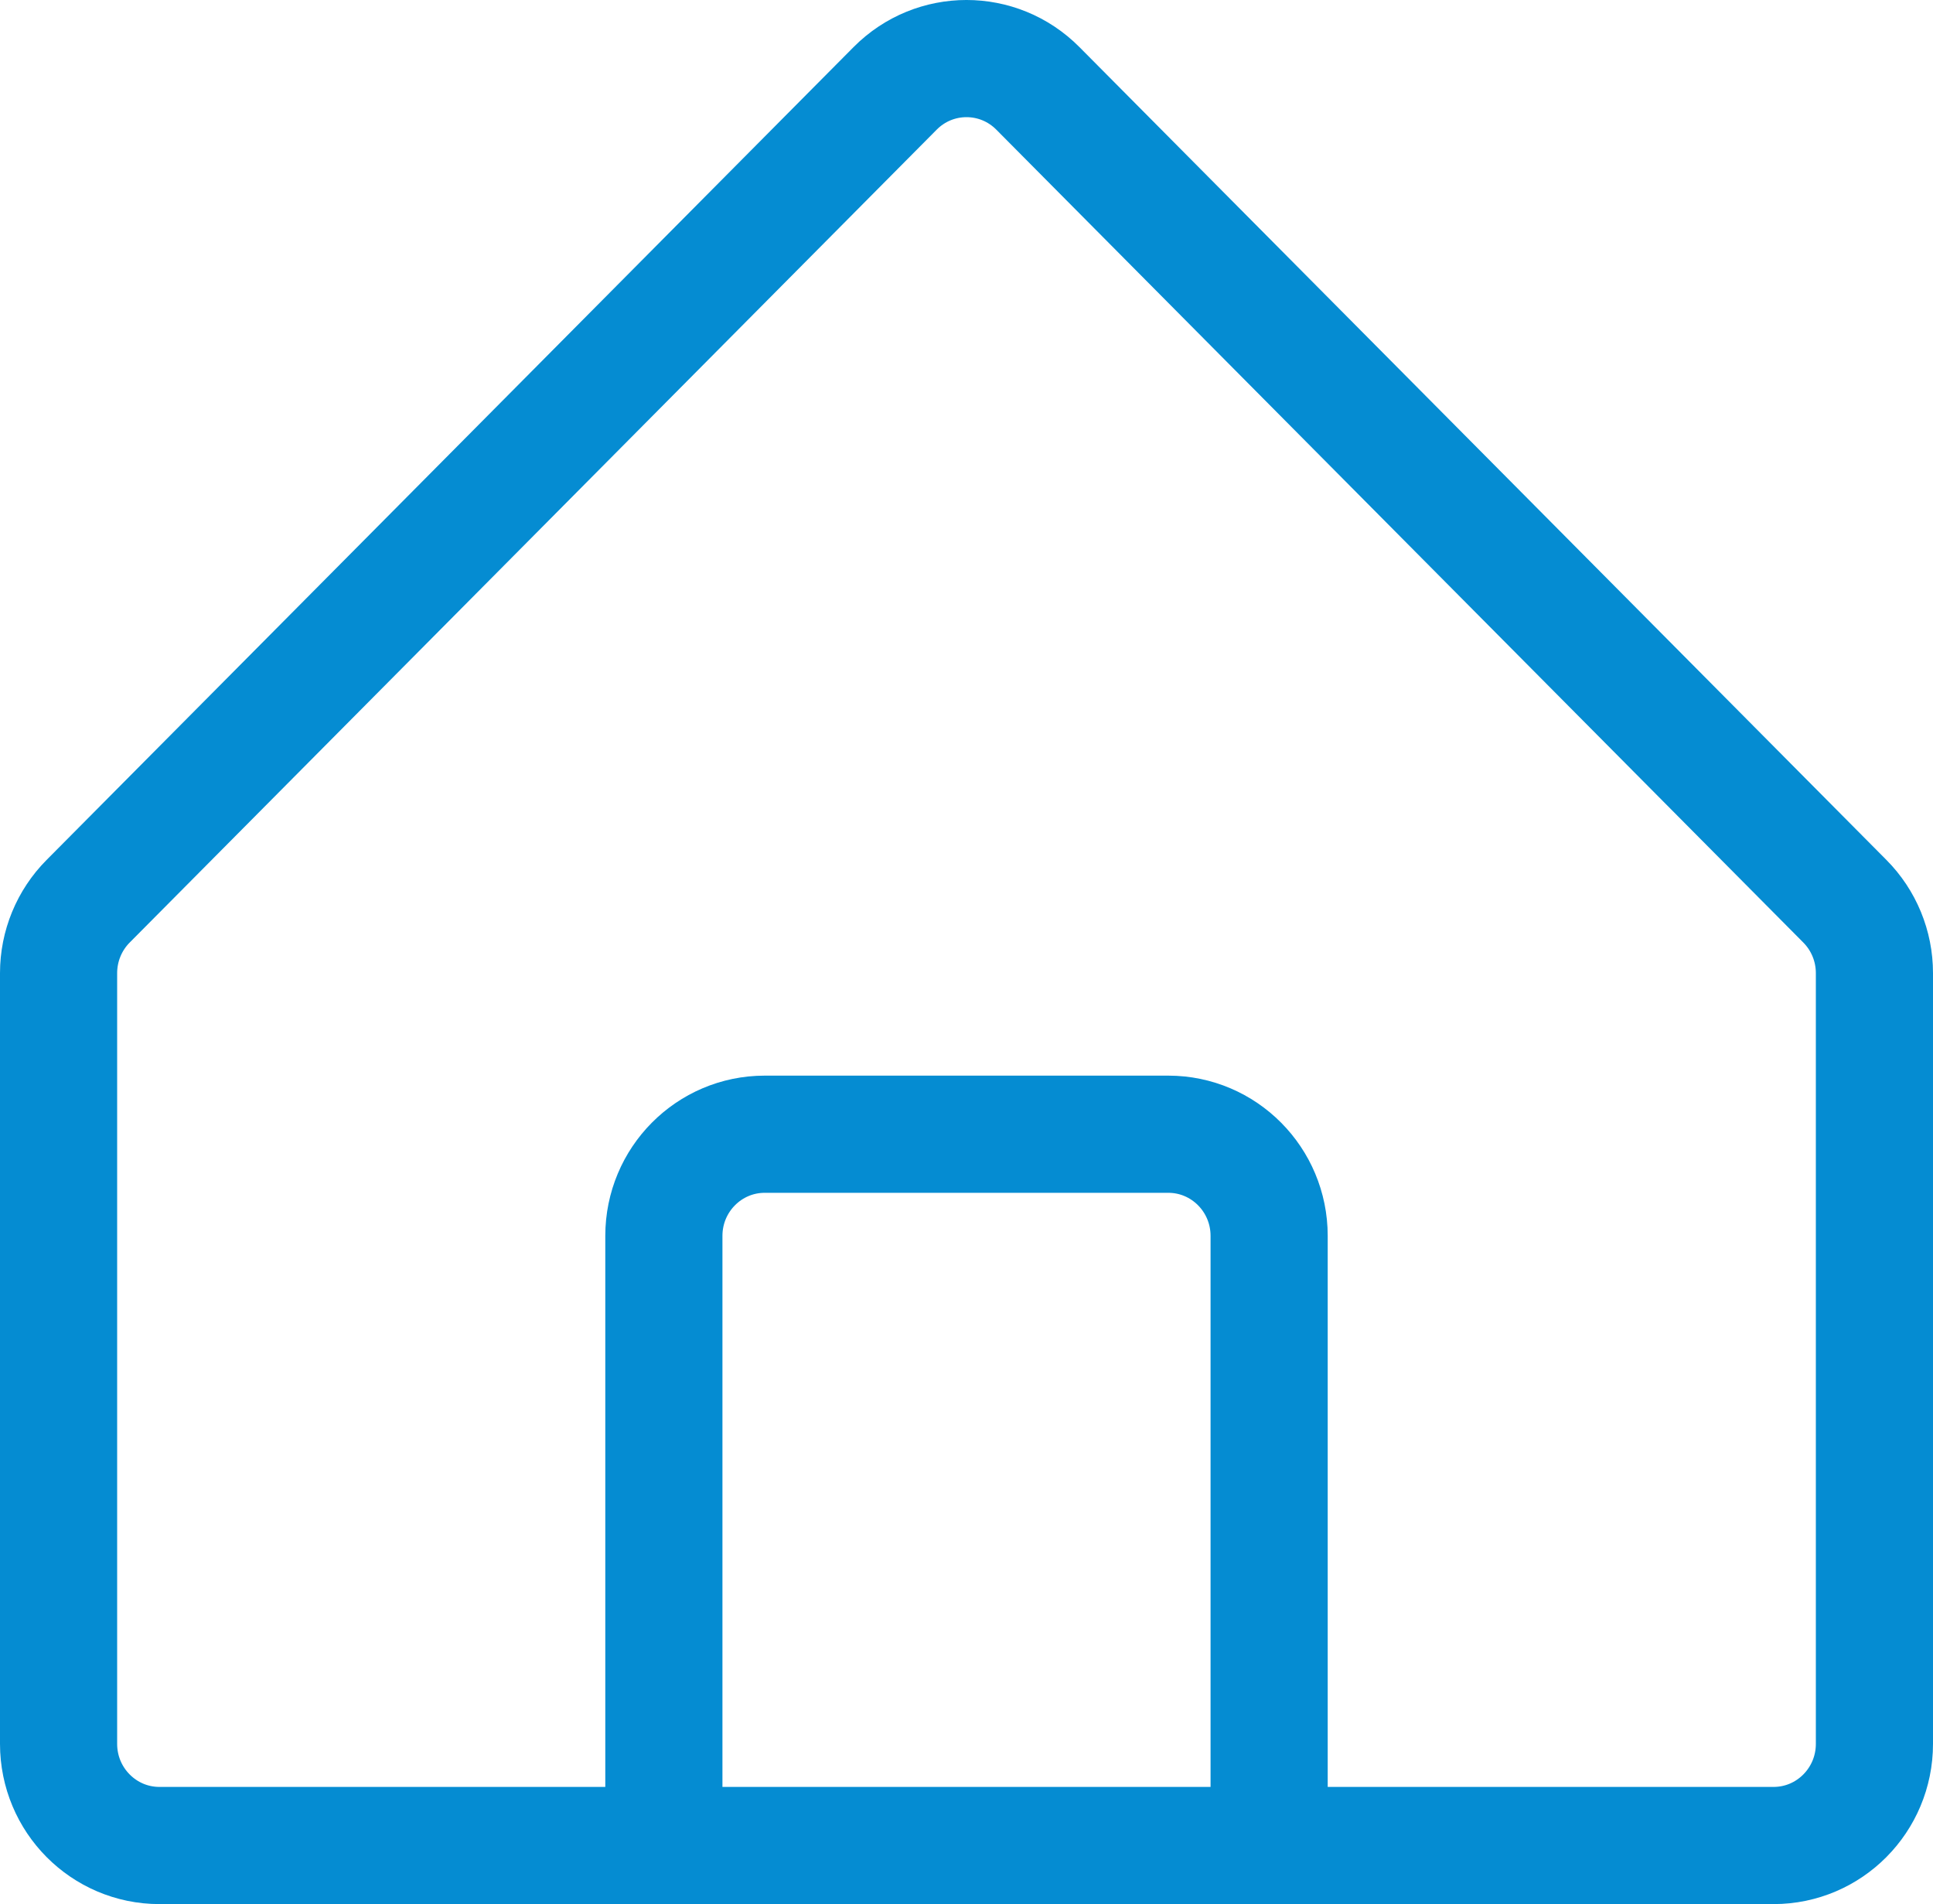
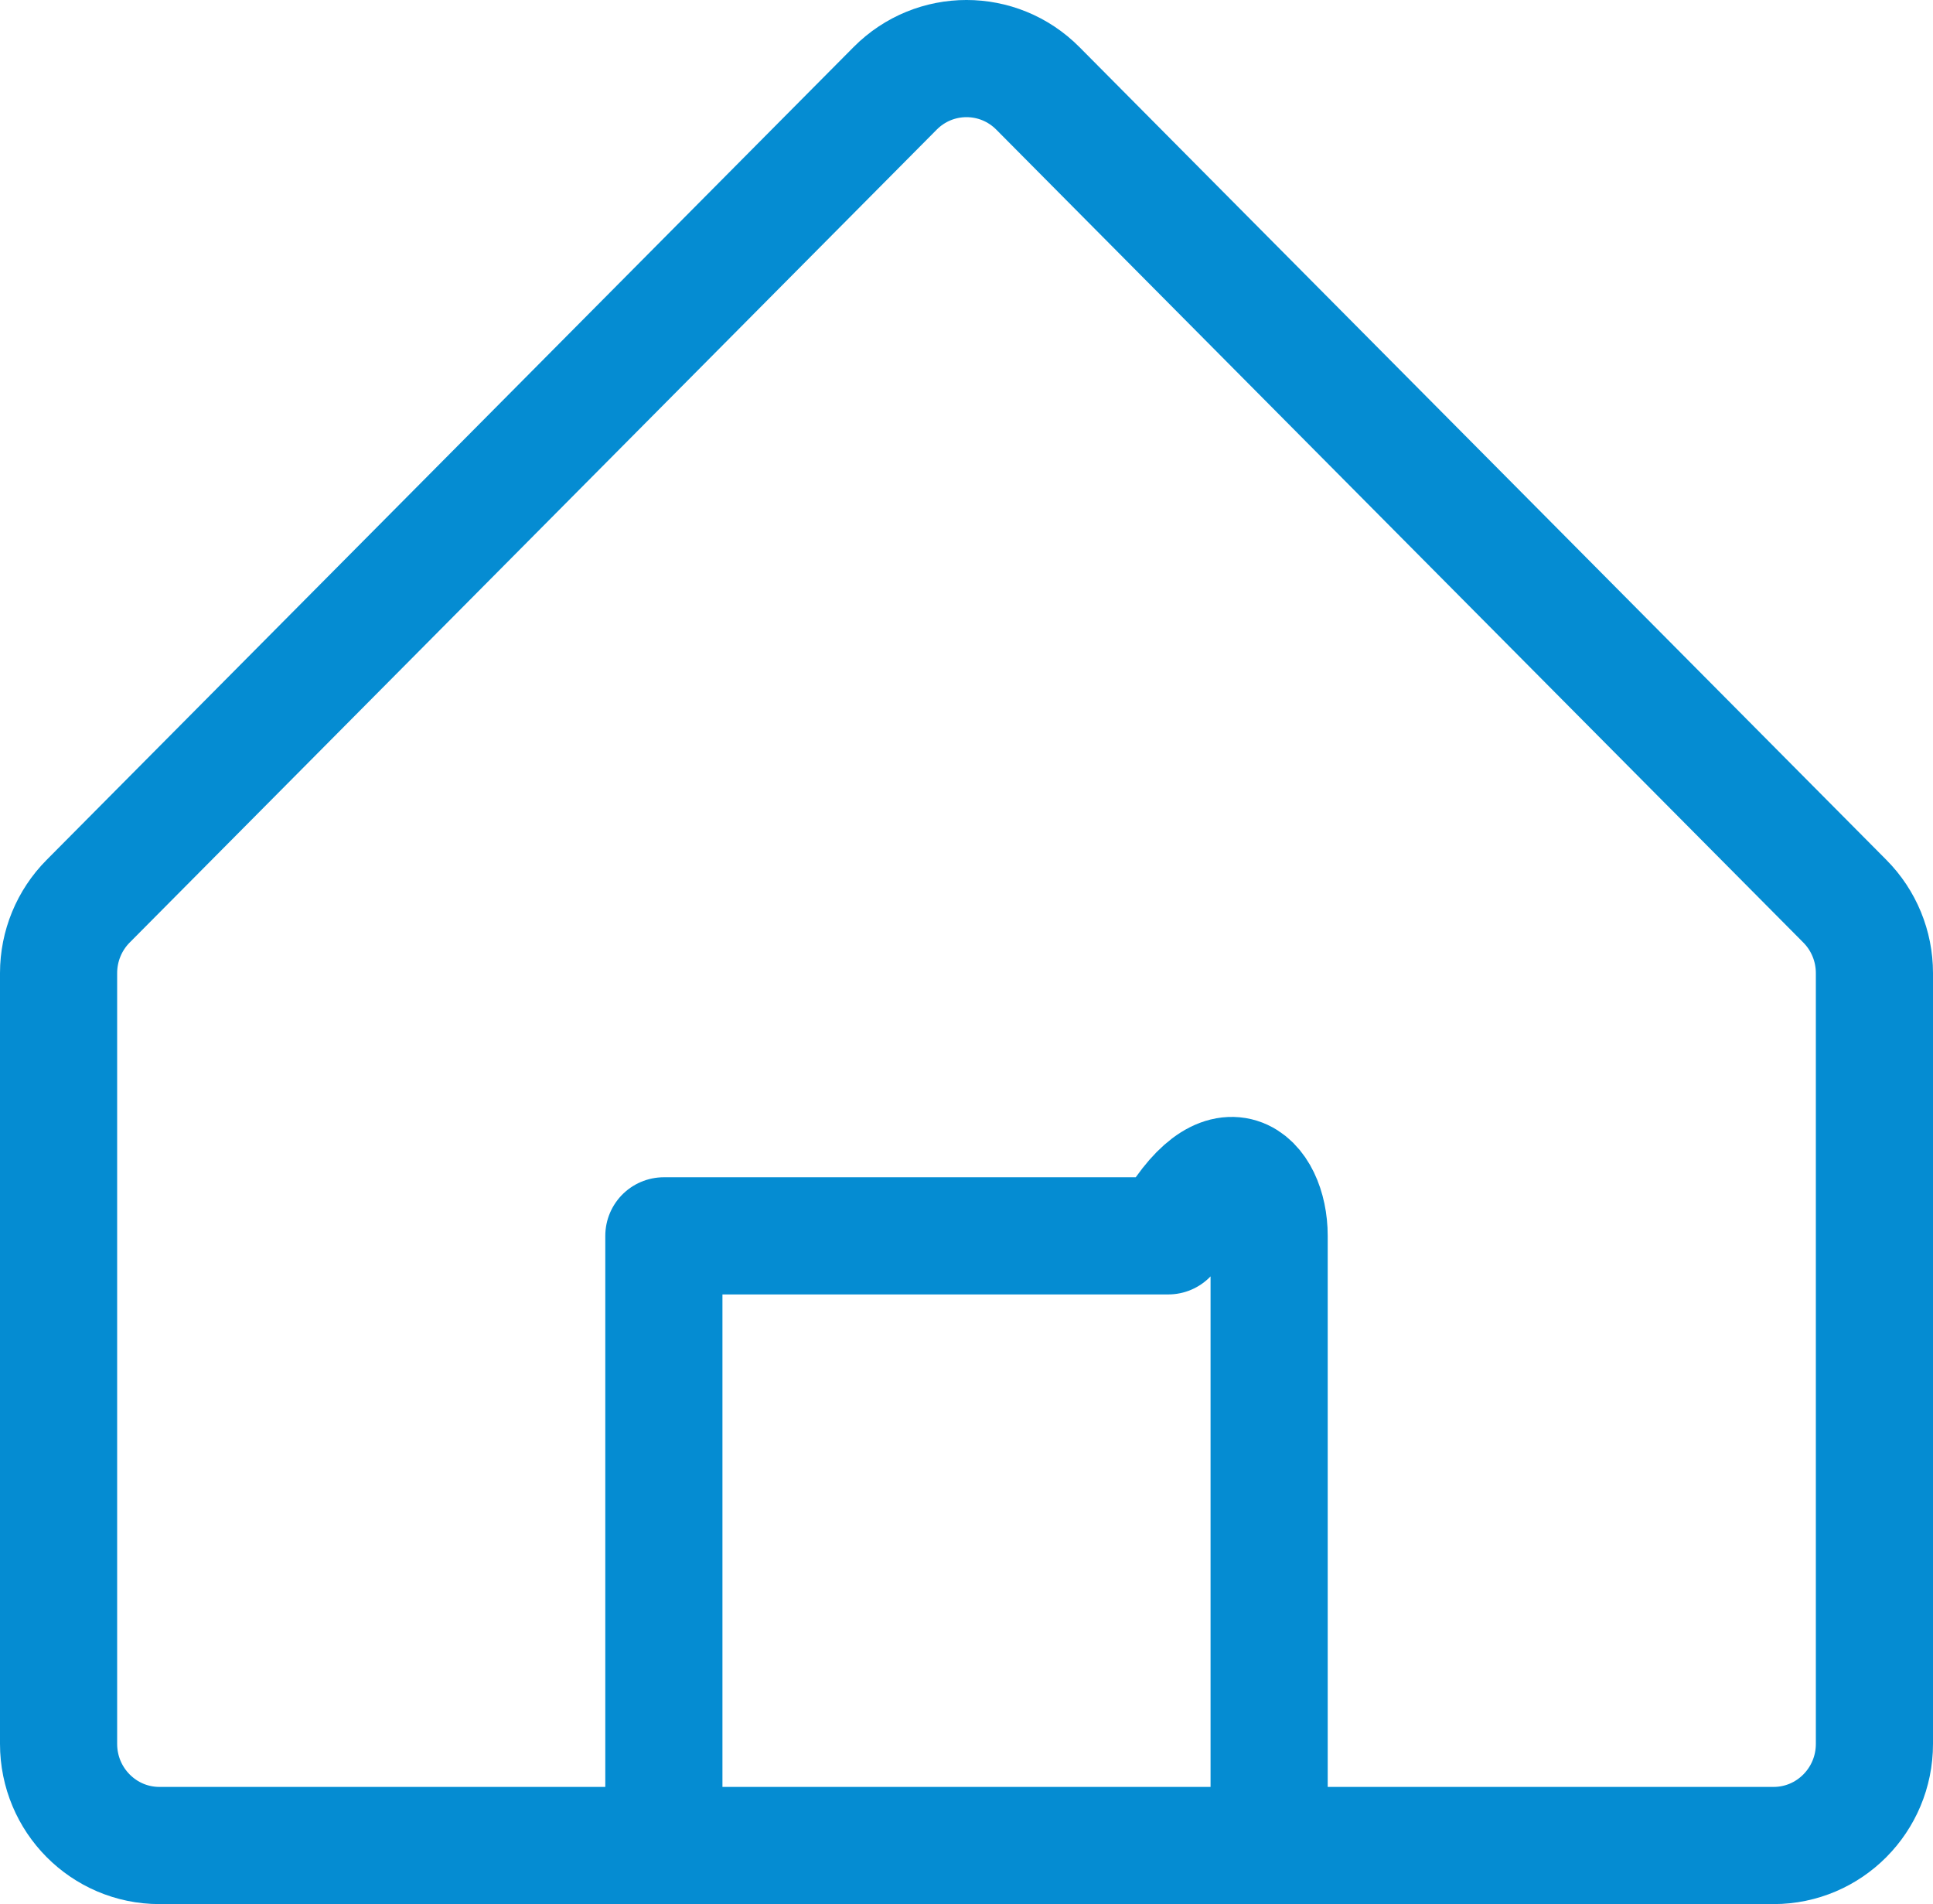
<svg xmlns="http://www.w3.org/2000/svg" width="66" height="65" viewBox="0 0 66 65" fill="none">
-   <path d="M22.667 63H5.444C3.542 63 2 61.447 2 59.531V33.218C2 32.298 2.363 31.416 3.009 30.766L30.564 3.016C31.91 1.661 34.09 1.661 35.436 3.016L62.991 30.766C63.637 31.416 64 32.298 64 33.218V59.531C64 61.447 62.458 63 60.556 63H43.333M22.667 63H43.333M22.667 63V42.188C22.667 40.272 24.209 38.719 26.111 38.719H39.889C41.791 38.719 43.333 40.272 43.333 42.188V63" stroke="#058CD2" stroke-width="4" stroke-linejoin="round" />
+   <path d="M22.667 63H5.444C3.542 63 2 61.447 2 59.531V33.218C2 32.298 2.363 31.416 3.009 30.766L30.564 3.016C31.91 1.661 34.09 1.661 35.436 3.016L62.991 30.766C63.637 31.416 64 32.298 64 33.218V59.531C64 61.447 62.458 63 60.556 63H43.333M22.667 63H43.333M22.667 63V42.188H39.889C41.791 38.719 43.333 40.272 43.333 42.188V63" stroke="#058CD2" stroke-width="4" stroke-linejoin="round" />
</svg>